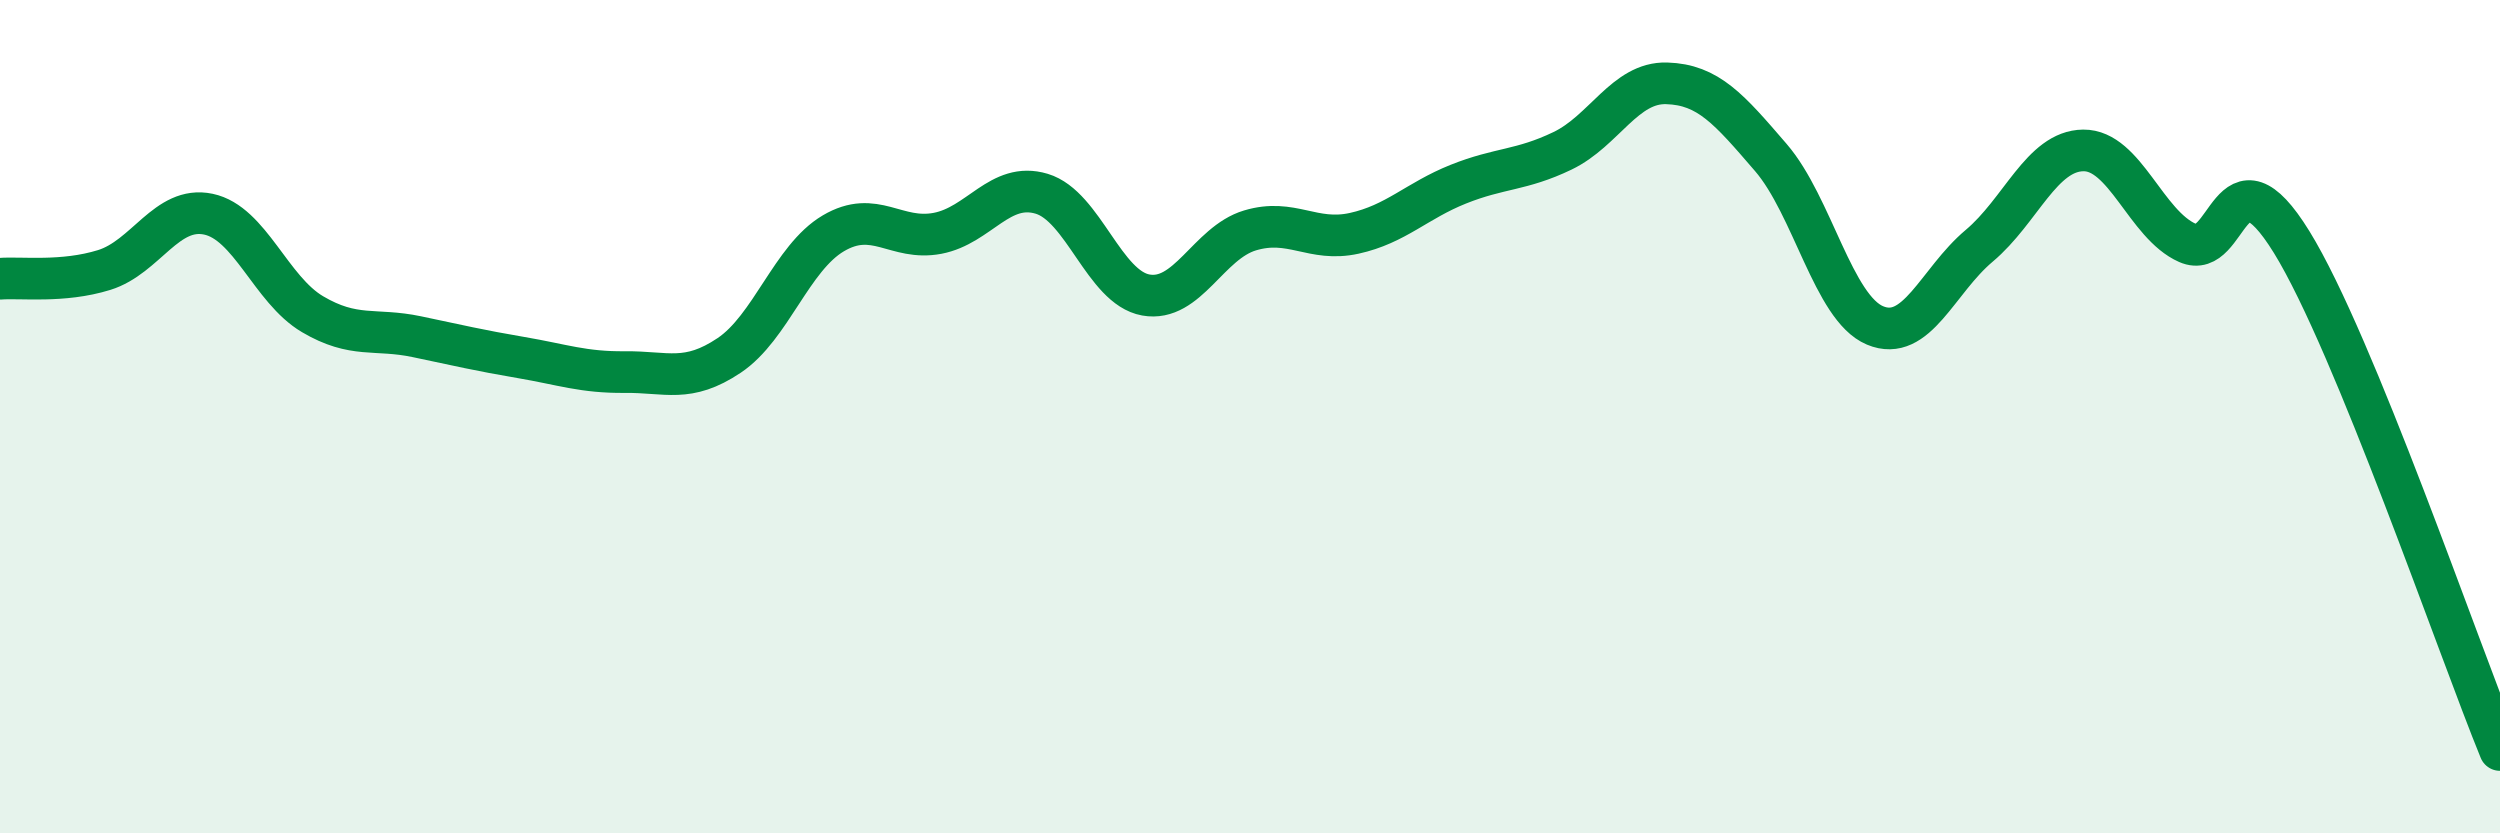
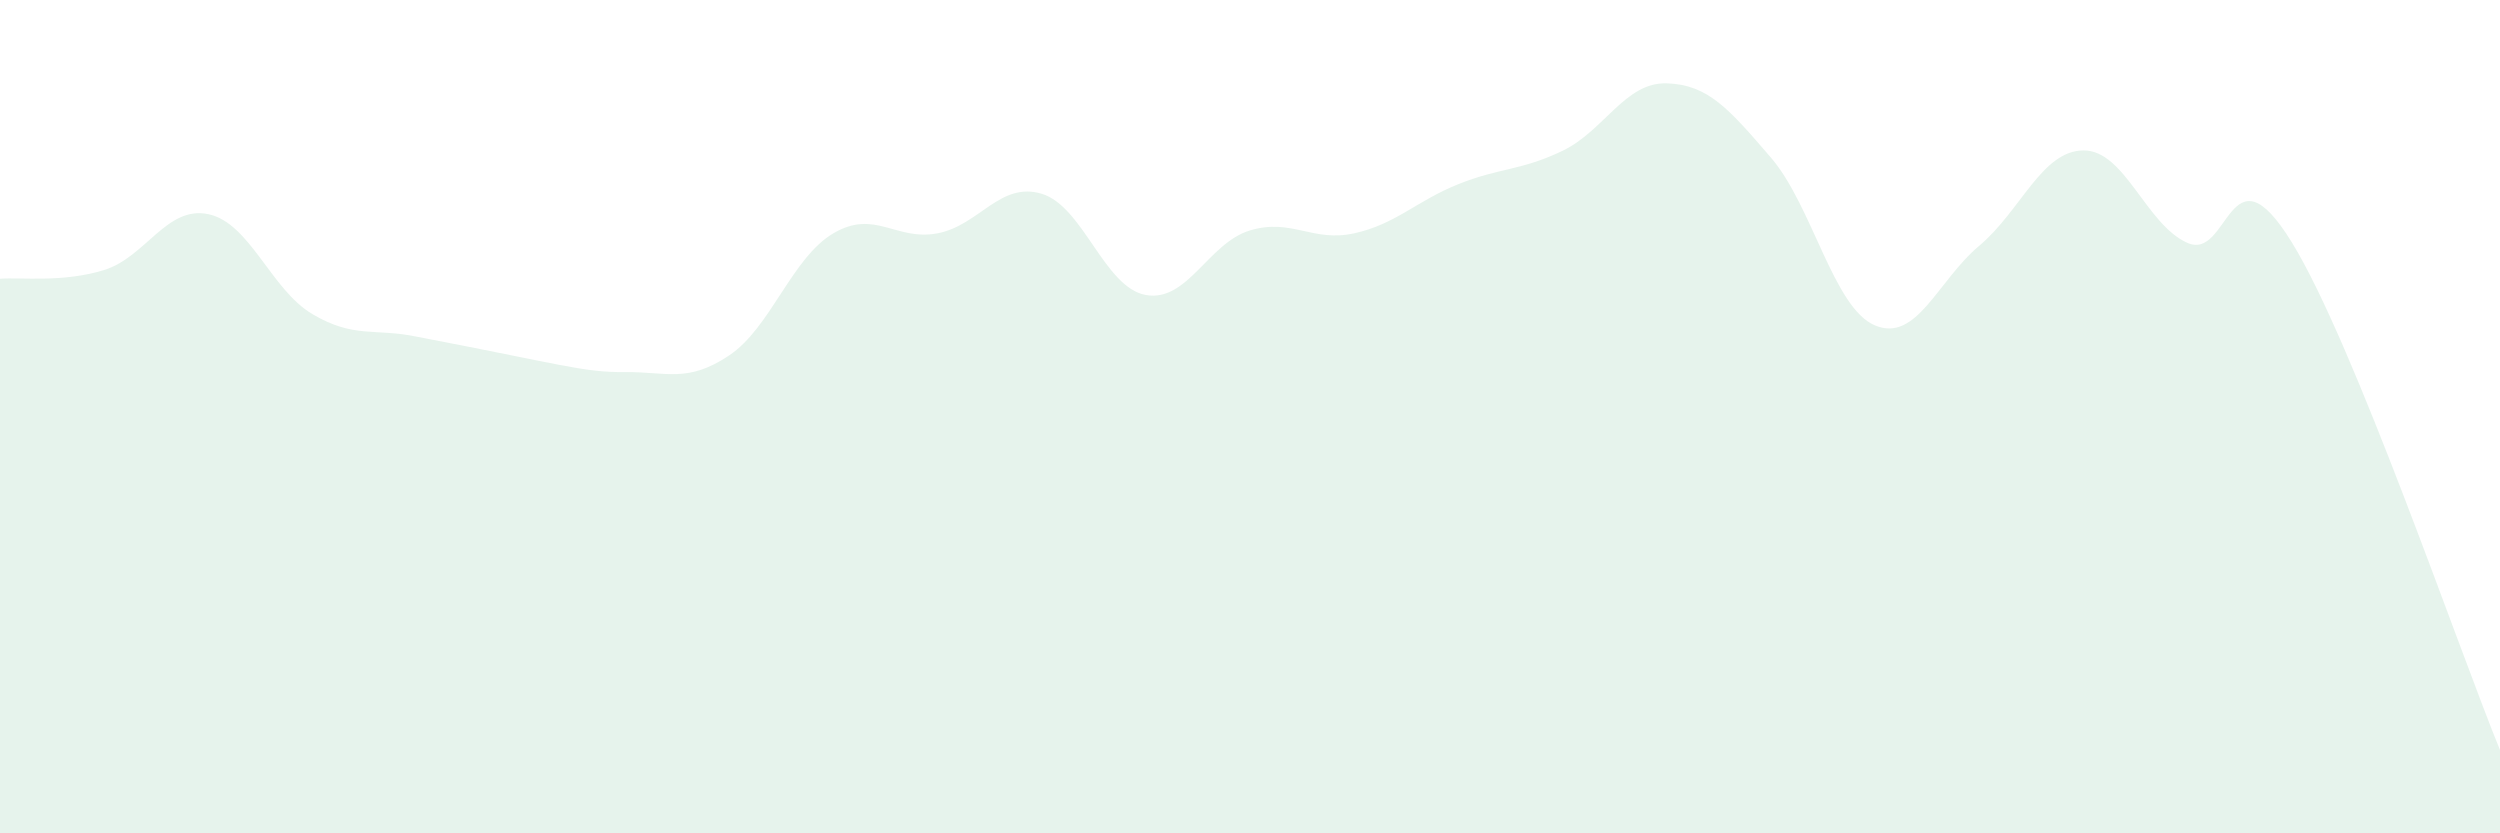
<svg xmlns="http://www.w3.org/2000/svg" width="60" height="20" viewBox="0 0 60 20">
-   <path d="M 0,6.69 C 0.5,6.65 1.5,6.79 2.5,6.48 C 3.5,6.17 4,4.93 5,5.14 C 6,5.35 6.5,6.95 7.5,7.54 C 8.5,8.13 9,7.87 10,8.08 C 11,8.29 11.5,8.41 12.5,8.58 C 13.5,8.75 14,8.94 15,8.93 C 16,8.92 16.5,9.2 17.5,8.53 C 18.5,7.86 19,6.19 20,5.6 C 21,5.01 21.5,5.79 22.5,5.6 C 23.5,5.41 24,4.35 25,4.65 C 26,4.95 26.5,6.9 27.5,7.08 C 28.5,7.26 29,5.83 30,5.53 C 31,5.23 31.5,5.82 32.5,5.6 C 33.5,5.38 34,4.82 35,4.42 C 36,4.02 36.5,4.1 37.5,3.62 C 38.5,3.14 39,1.97 40,2 C 41,2.03 41.5,2.62 42.5,3.78 C 43.5,4.94 44,7.39 45,7.81 C 46,8.23 46.5,6.74 47.5,5.9 C 48.5,5.06 49,3.62 50,3.61 C 51,3.6 51.5,5.39 52.5,5.83 C 53.5,6.27 53.5,3.38 55,5.81 C 56.5,8.24 59,15.56 60,18L60 20L0 20Z" fill="#008740" opacity="0.1" stroke-linecap="round" stroke-linejoin="round" />
-   <path d="M 0,6.69 C 0.5,6.65 1.5,6.79 2.5,6.48 C 3.5,6.17 4,4.93 5,5.14 C 6,5.35 6.5,6.95 7.5,7.54 C 8.5,8.13 9,7.87 10,8.08 C 11,8.29 11.5,8.41 12.5,8.58 C 13.5,8.75 14,8.94 15,8.93 C 16,8.92 16.5,9.2 17.5,8.53 C 18.5,7.86 19,6.19 20,5.6 C 21,5.01 21.5,5.79 22.5,5.6 C 23.5,5.41 24,4.35 25,4.65 C 26,4.95 26.5,6.9 27.5,7.08 C 28.5,7.26 29,5.83 30,5.53 C 31,5.23 31.5,5.82 32.5,5.6 C 33.5,5.38 34,4.82 35,4.42 C 36,4.02 36.5,4.1 37.5,3.62 C 38.5,3.14 39,1.97 40,2 C 41,2.03 41.5,2.62 42.5,3.78 C 43.5,4.94 44,7.39 45,7.81 C 46,8.23 46.5,6.74 47.5,5.9 C 48.5,5.06 49,3.62 50,3.61 C 51,3.6 51.5,5.39 52.5,5.83 C 53.5,6.27 53.5,3.38 55,5.81 C 56.5,8.24 59,15.56 60,18" stroke="#008740" stroke-width="1" fill="none" stroke-linecap="round" stroke-linejoin="round" />
+   <path d="M 0,6.69 C 0.5,6.65 1.5,6.79 2.5,6.48 C 3.5,6.17 4,4.93 5,5.14 C 6,5.35 6.5,6.95 7.5,7.54 C 8.5,8.13 9,7.87 10,8.08 C 13.5,8.75 14,8.94 15,8.93 C 16,8.92 16.5,9.2 17.5,8.53 C 18.5,7.86 19,6.19 20,5.6 C 21,5.01 21.5,5.79 22.5,5.6 C 23.5,5.41 24,4.35 25,4.65 C 26,4.95 26.5,6.9 27.5,7.08 C 28.5,7.26 29,5.83 30,5.53 C 31,5.23 31.5,5.82 32.5,5.6 C 33.5,5.38 34,4.82 35,4.42 C 36,4.02 36.5,4.1 37.5,3.62 C 38.5,3.14 39,1.97 40,2 C 41,2.03 41.5,2.62 42.5,3.78 C 43.5,4.94 44,7.39 45,7.81 C 46,8.23 46.5,6.74 47.5,5.9 C 48.5,5.06 49,3.62 50,3.61 C 51,3.6 51.5,5.39 52.5,5.83 C 53.5,6.27 53.5,3.38 55,5.81 C 56.5,8.24 59,15.56 60,18L60 20L0 20Z" fill="#008740" opacity="0.1" stroke-linecap="round" stroke-linejoin="round" />
</svg>